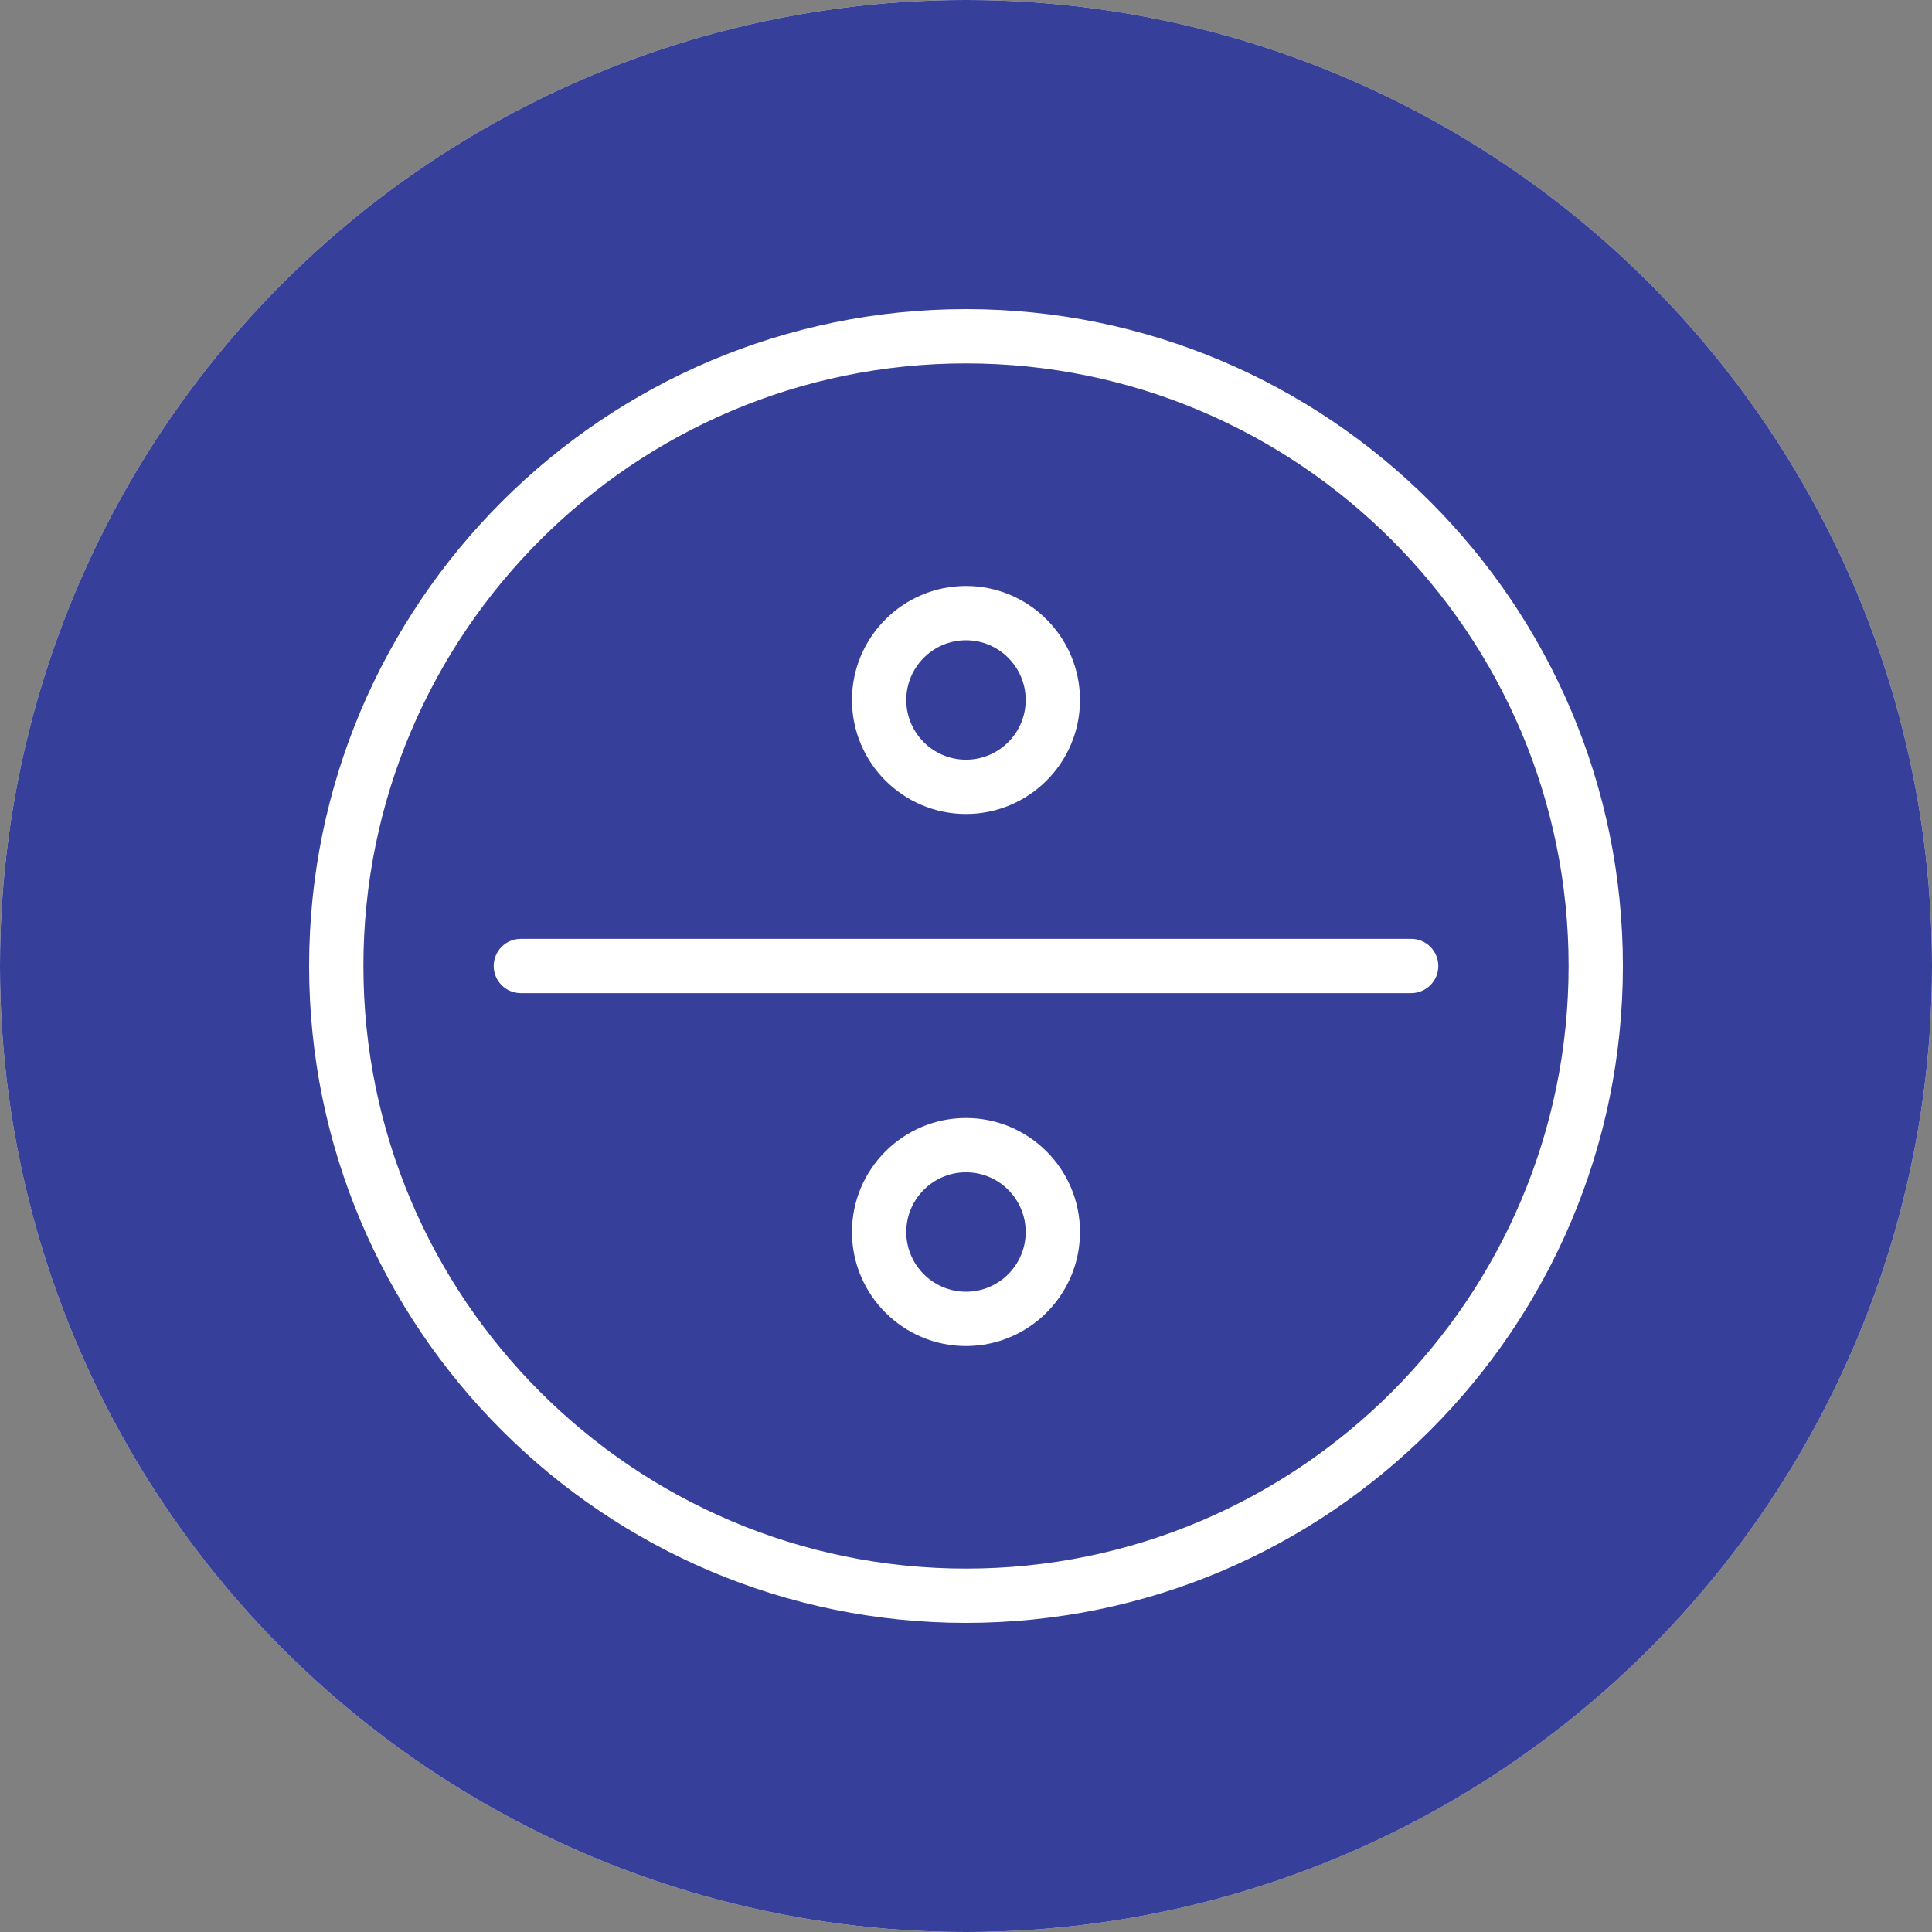
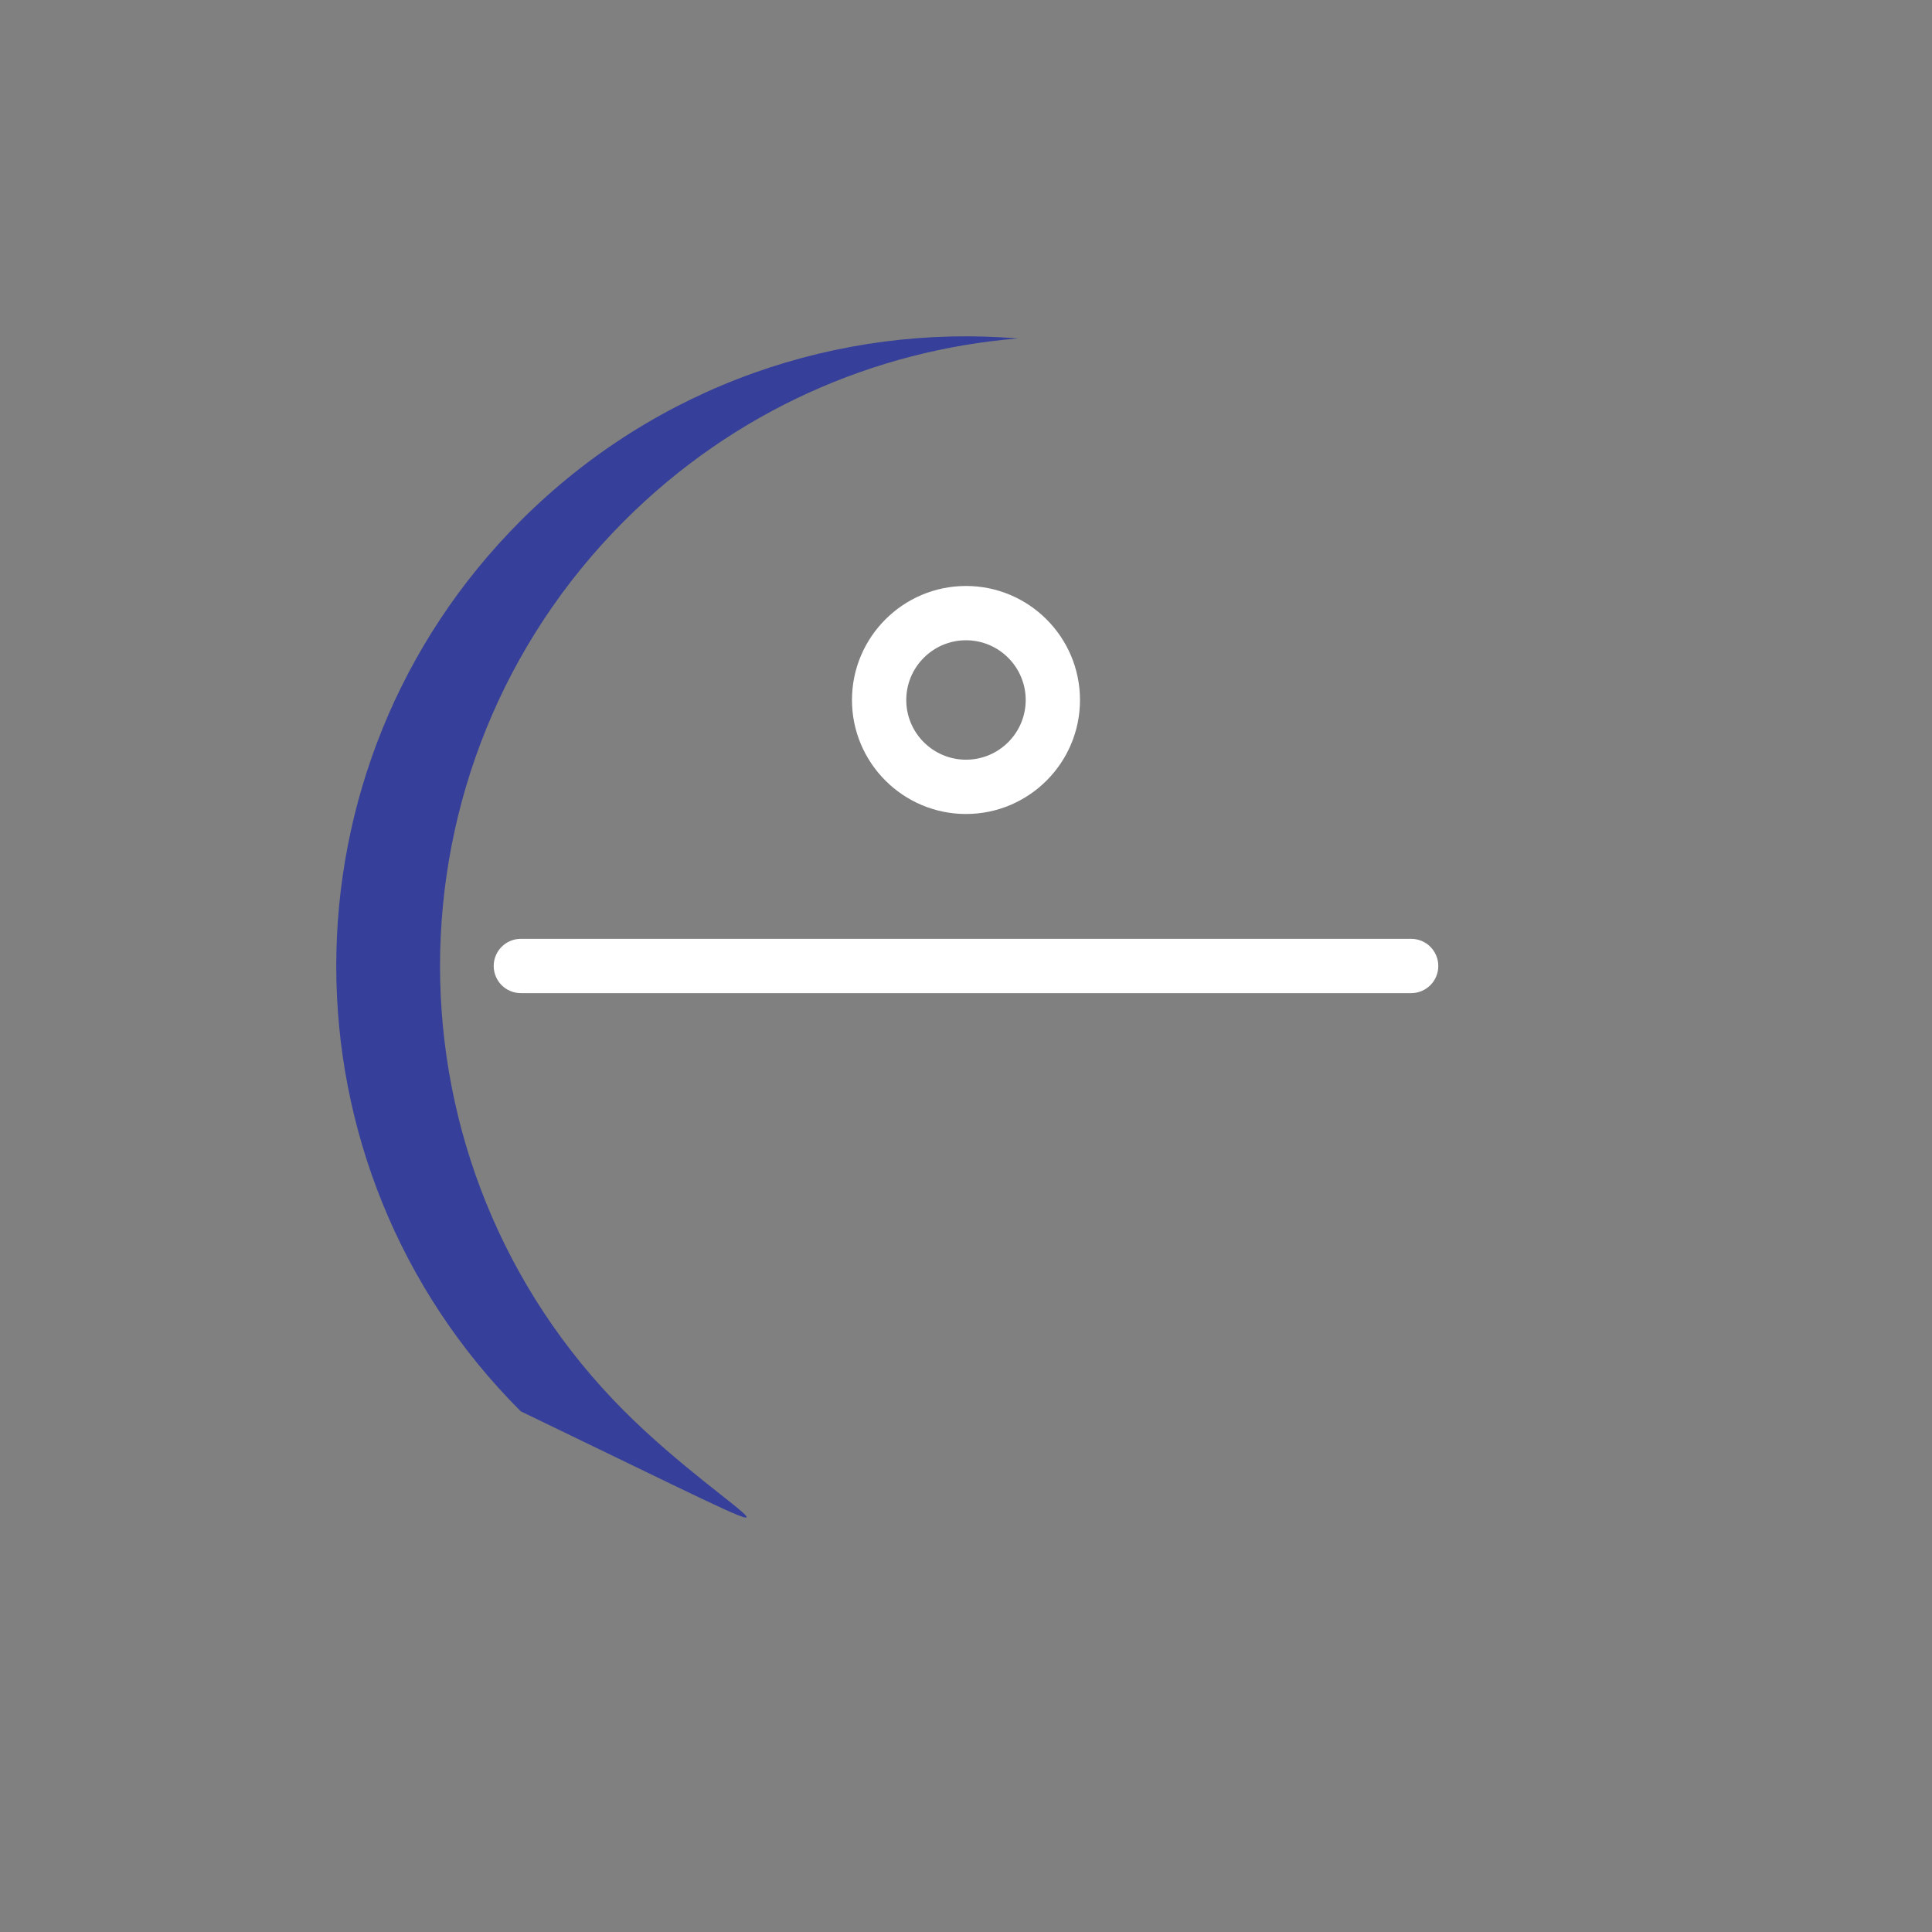
<svg xmlns="http://www.w3.org/2000/svg" width="50" height="50" viewBox="0 0 50 50" fill="none">
  <rect x="0" y="0" width="50" height="50" fill="#808080" stroke="none" />
-   <circle cx="25" cy="25" r="25" fill="white" />
-   <circle cx="25" cy="25" r="25" fill="#363F99" />
-   <path d="M25 41.297C34 41.297 41.297 34.001 41.297 25C41.297 15.999 34 8.703 25 8.703C15.999 8.703 8.702 15.999 8.702 25C8.702 34.001 15.999 41.297 25 41.297Z" fill="#363F99" />
-   <path d="M16.161 13.476C19.002 10.635 22.63 9.064 26.342 8.759C21.736 8.38 17 9.952 13.476 13.476C7.111 19.841 7.111 30.159 13.476 36.524C17 40.048 21.736 41.62 26.343 41.241C22.63 40.936 19.002 39.364 16.161 36.524C9.797 30.159 9.797 19.841 16.161 13.476Z" fill="#363F99" />
+   <path d="M16.161 13.476C19.002 10.635 22.63 9.064 26.342 8.759C21.736 8.38 17 9.952 13.476 13.476C7.111 19.841 7.111 30.159 13.476 36.524C22.63 40.936 19.002 39.364 16.161 36.524C9.797 30.159 9.797 19.841 16.161 13.476Z" fill="#363F99" />
  <path d="M36.521 25.702H13.479C13.091 25.702 12.777 25.388 12.777 25C12.777 24.612 13.091 24.297 13.479 24.297H36.521C36.909 24.297 37.223 24.612 37.223 25C37.223 25.388 36.909 25.702 36.521 25.702Z" fill="white" />
  <path d="M25 21.066C23.373 21.066 22.049 19.743 22.049 18.116C22.049 16.489 23.373 15.165 25 15.165C26.627 15.165 27.95 16.489 27.95 18.116C27.95 19.743 26.627 21.066 25 21.066ZM25 16.57C24.148 16.57 23.454 17.264 23.454 18.116C23.454 18.968 24.148 19.661 25 19.661C25.852 19.661 26.545 18.968 26.545 18.116C26.545 17.264 25.852 16.57 25 16.57Z" fill="white" />
-   <path d="M25 34.835C23.373 34.835 22.049 33.511 22.049 31.884C22.049 30.257 23.373 28.934 25 28.934C26.627 28.934 27.95 30.257 27.95 31.884C27.95 33.511 26.627 34.835 25 34.835ZM25 30.339C24.148 30.339 23.454 31.032 23.454 31.884C23.454 32.736 24.148 33.43 25 33.43C25.852 33.43 26.545 32.736 26.545 31.884C26.545 31.032 25.852 30.339 25 30.339Z" fill="white" />
-   <path d="M25 42C15.626 42 8 34.374 8 25C8 15.626 15.626 8 25 8C34.374 8 42 15.626 42 25C42 34.374 34.374 42 25 42ZM25 9.405C16.401 9.405 9.405 16.401 9.405 25C9.405 33.599 16.401 40.595 25 40.595C33.599 40.595 40.595 33.599 40.595 25C40.595 16.401 33.599 9.405 25 9.405Z" fill="white" />
</svg>